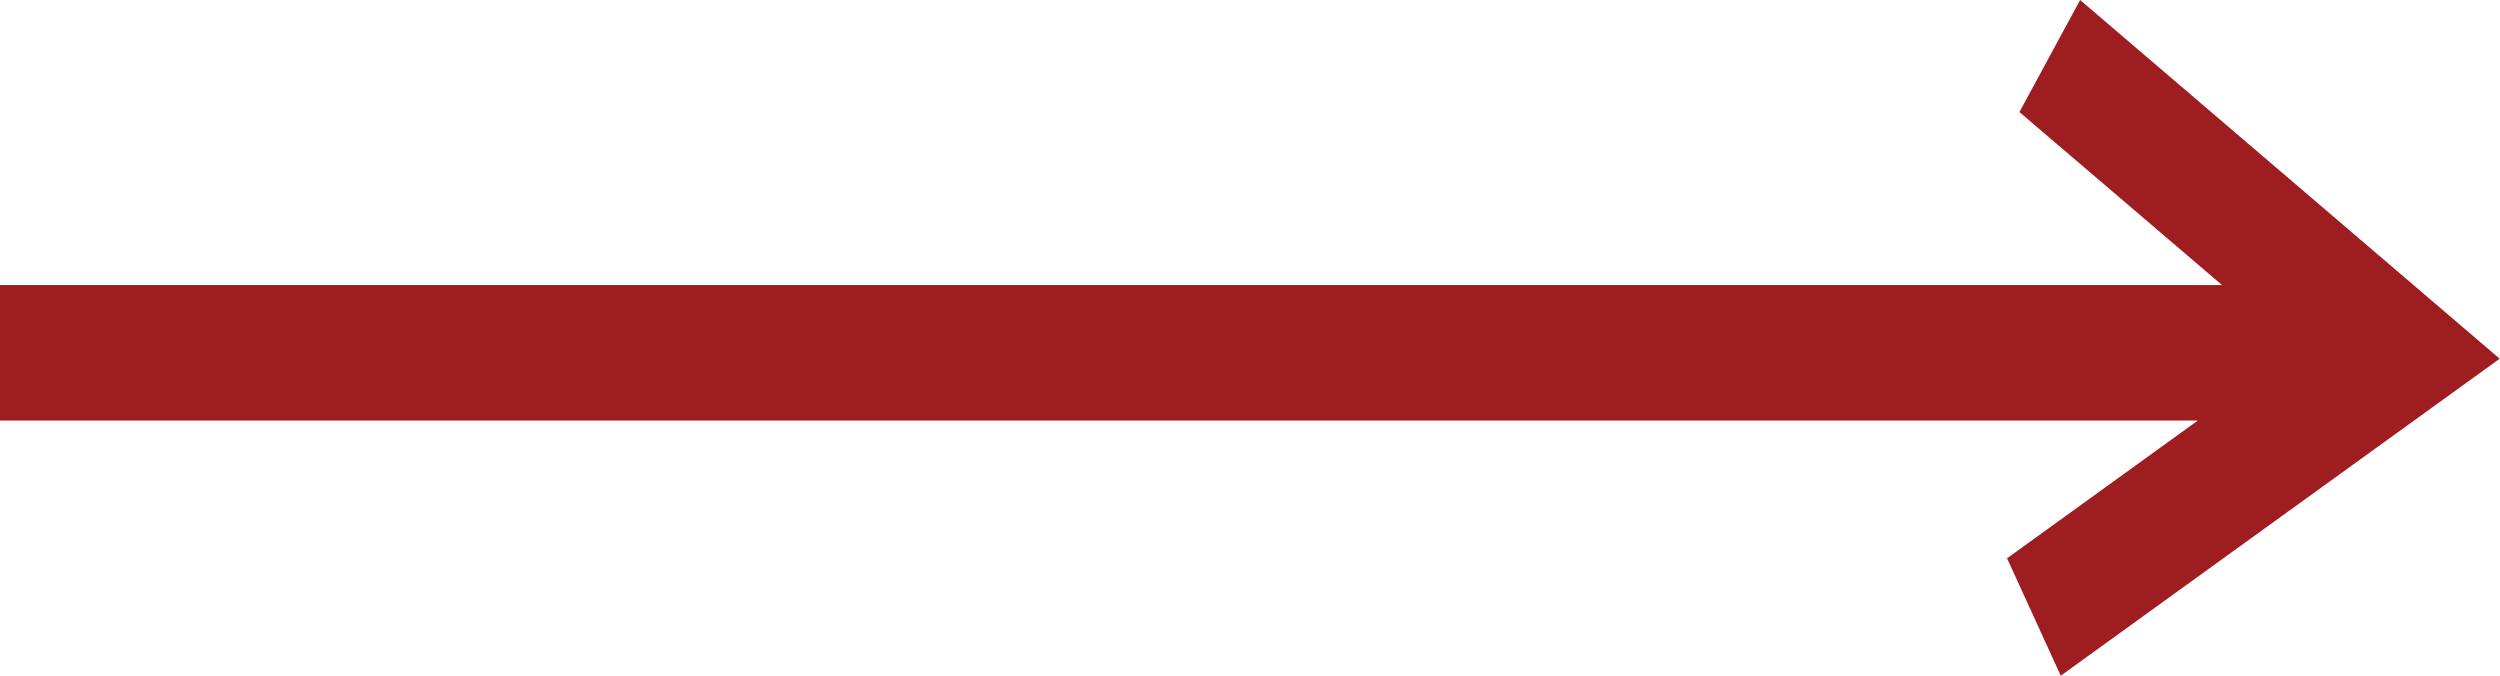
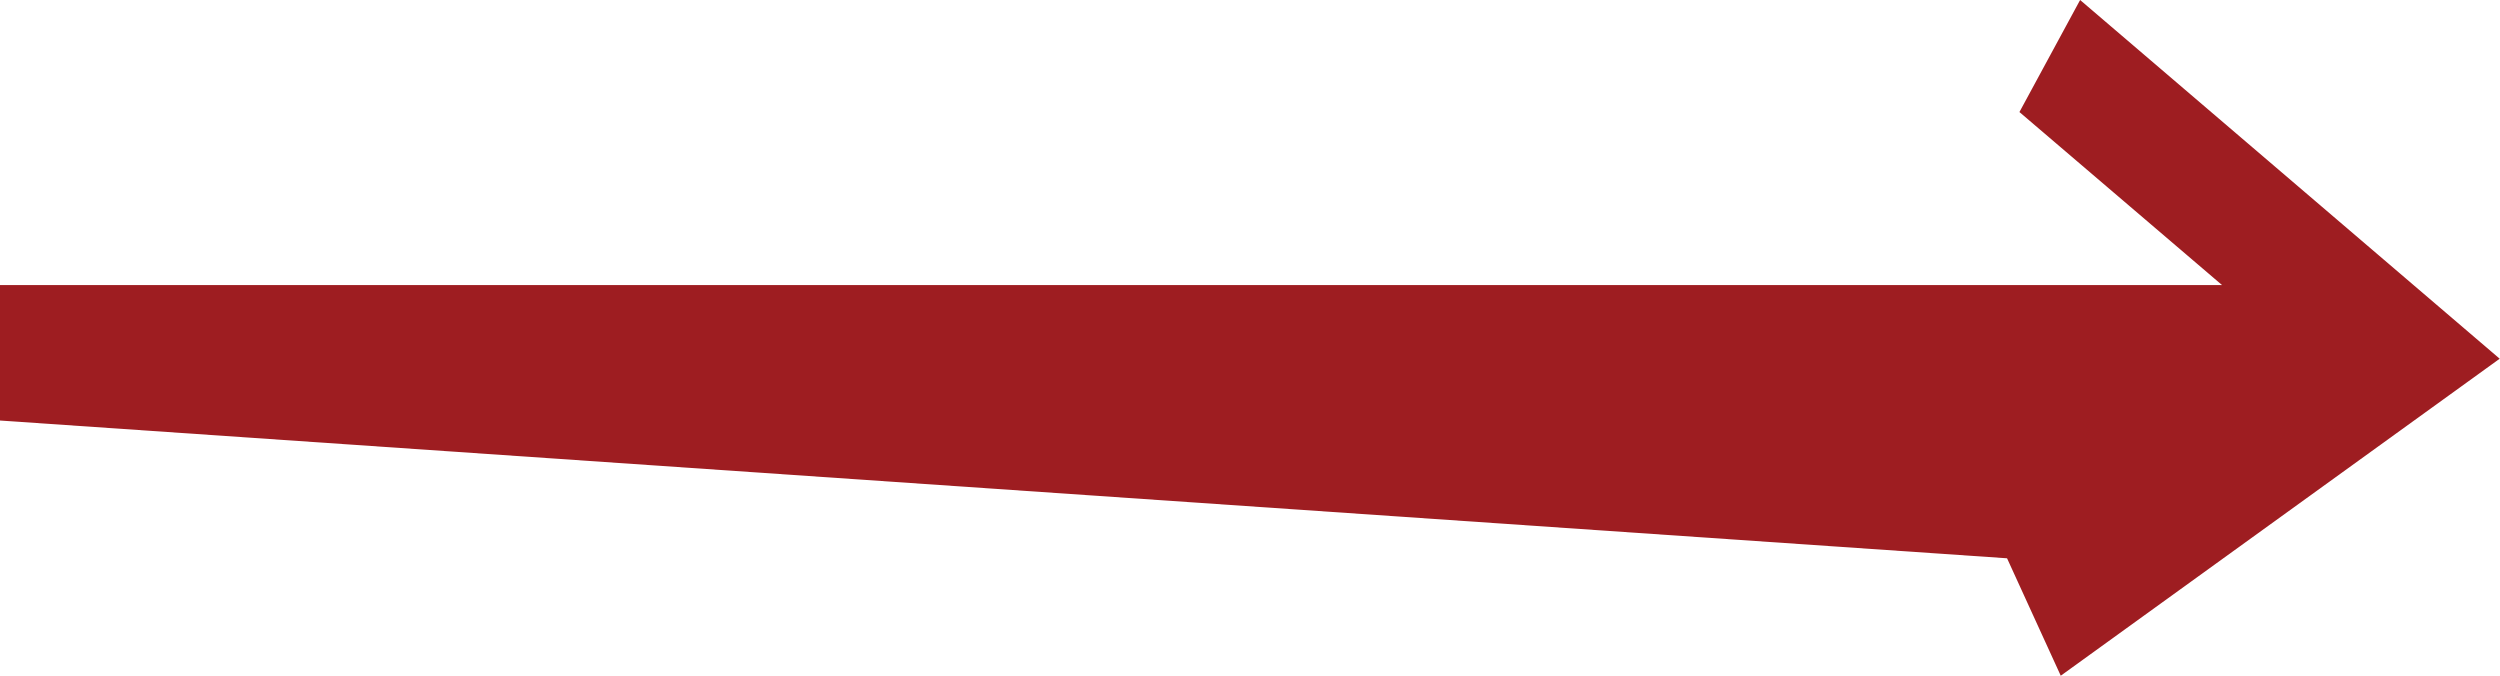
<svg xmlns="http://www.w3.org/2000/svg" width="31.104" height="8.407" viewBox="0 0 31.104 8.407">
-   <path id="down-arrow" d="M7.013,25.125,4.86,27.646V0H3.175V27.345L1.461,24.971,0,25.639,3.944,31.1,8.407,25.88Z" transform="translate(0 8.407) rotate(-90)" fill="#9e1d21" />
+   <path id="down-arrow" d="M7.013,25.125,4.86,27.646V0H3.175L1.461,24.971,0,25.639,3.944,31.1,8.407,25.88Z" transform="translate(0 8.407) rotate(-90)" fill="#9e1d21" />
</svg>